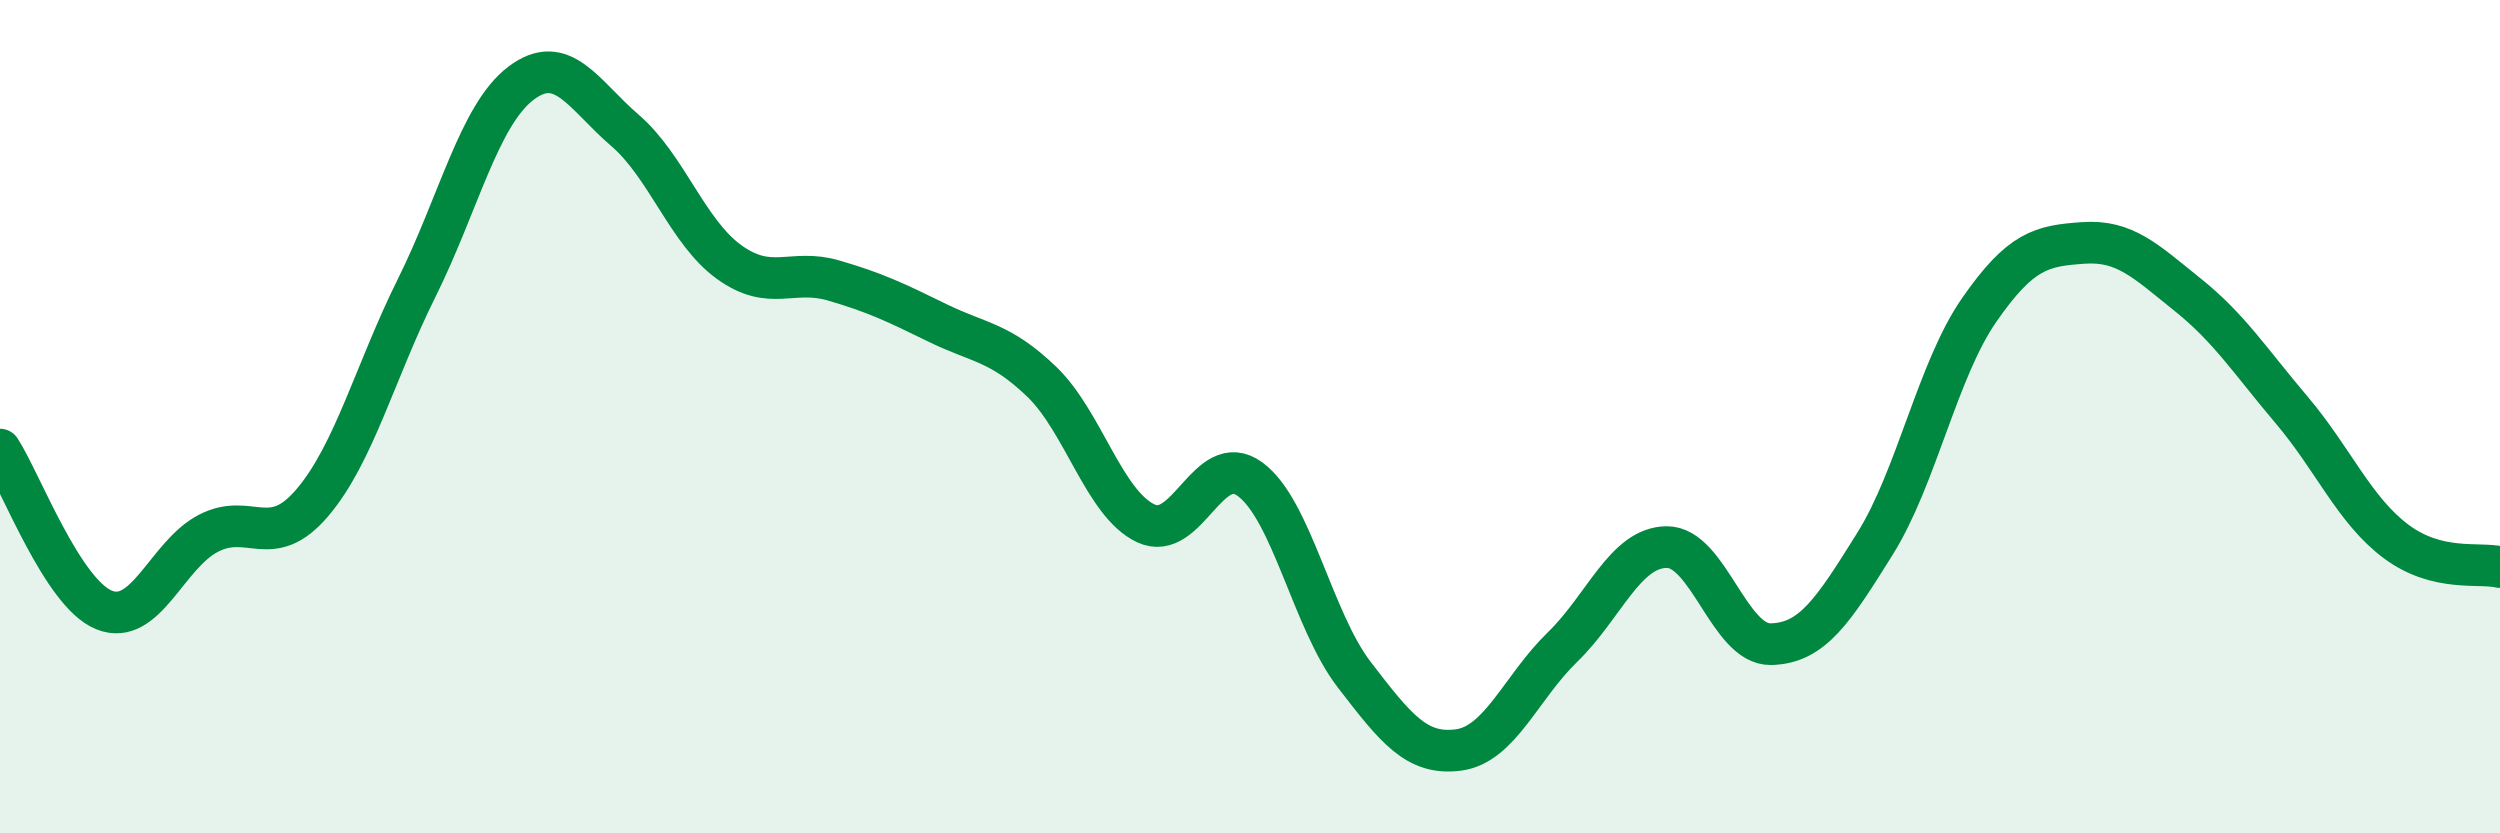
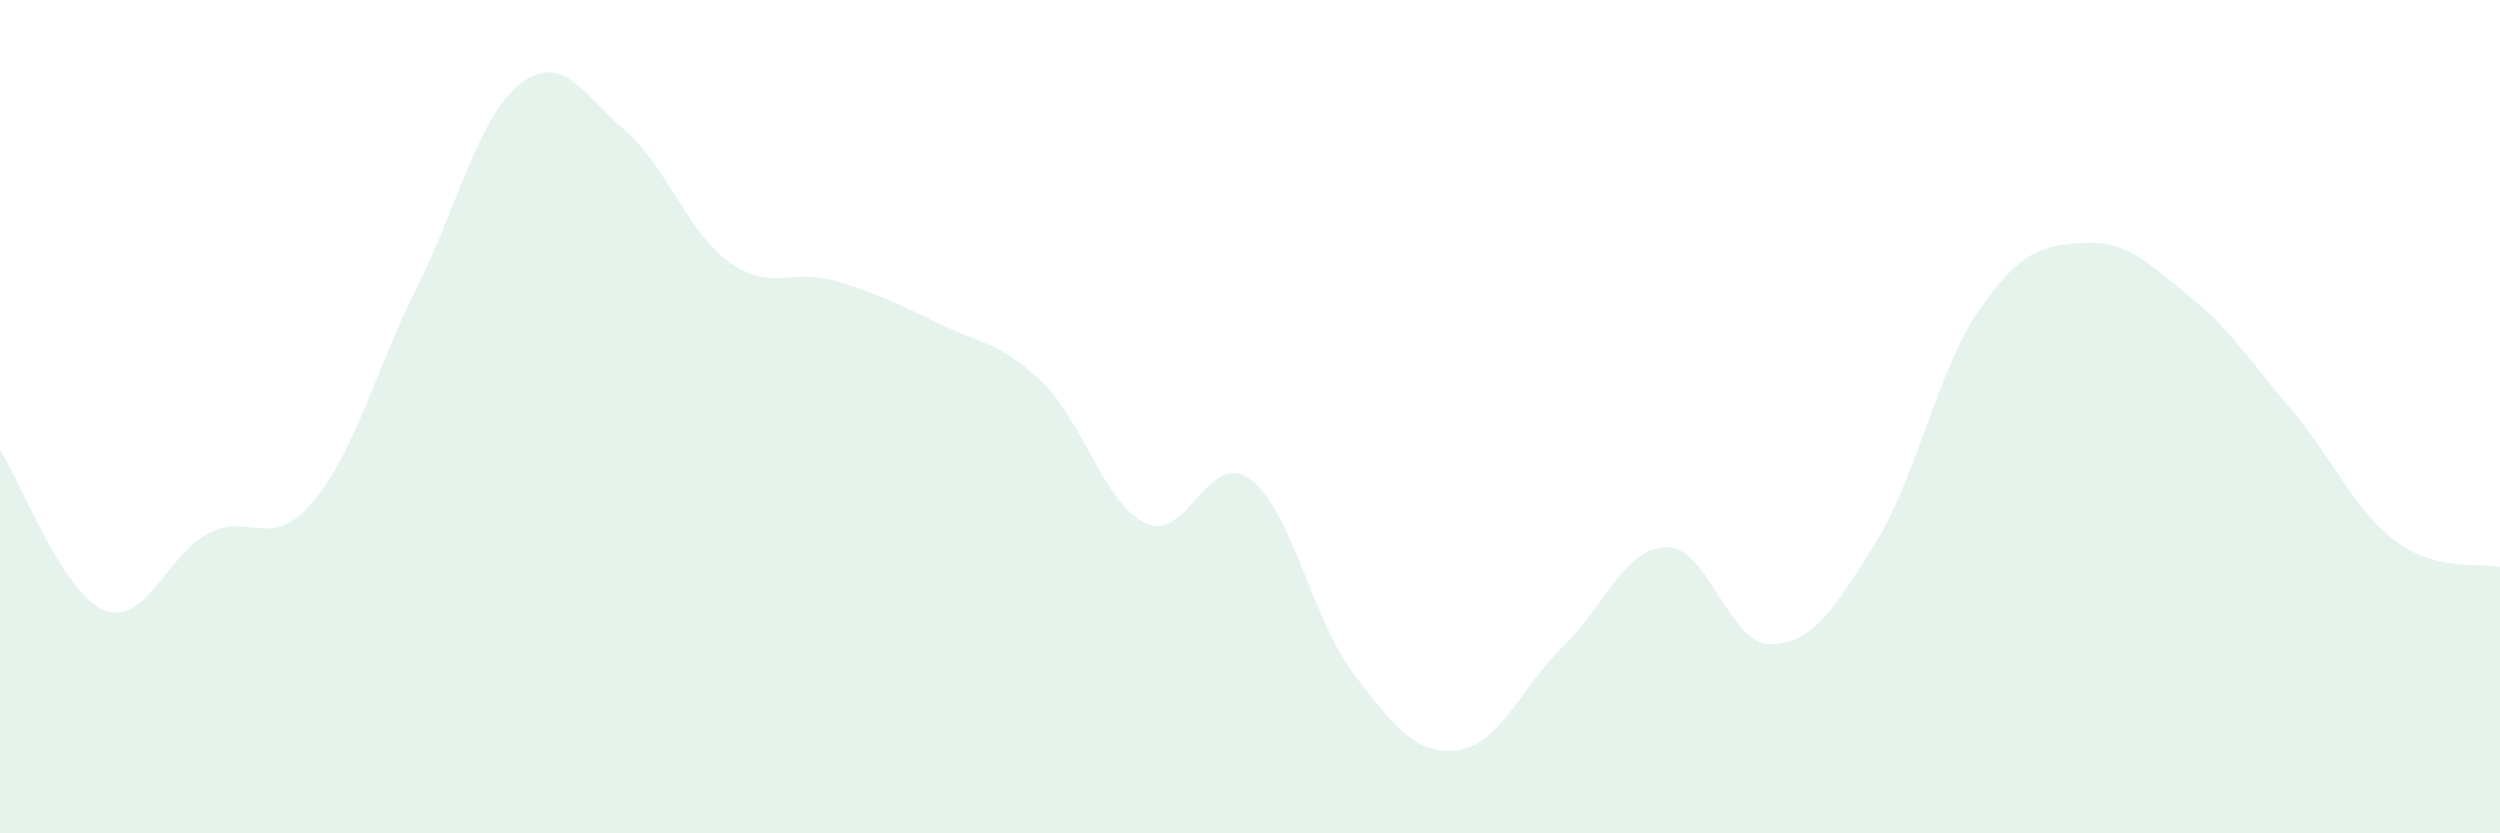
<svg xmlns="http://www.w3.org/2000/svg" width="60" height="20" viewBox="0 0 60 20">
  <path d="M 0,10.79 C 0.5,11.56 1.5,14.24 2.5,14.64 C 3.5,15.04 4,13.32 5,12.8 C 6,12.28 6.5,13.24 7.5,12.06 C 8.5,10.88 9,8.92 10,6.91 C 11,4.9 11.5,2.76 12.5,2 C 13.5,1.24 14,2.27 15,3.13 C 16,3.99 16.5,5.57 17.5,6.29 C 18.5,7.01 19,6.44 20,6.73 C 21,7.02 21.5,7.26 22.5,7.75 C 23.5,8.24 24,8.2 25,9.16 C 26,10.12 26.5,12.09 27.5,12.56 C 28.5,13.03 29,10.77 30,11.5 C 31,12.23 31.5,14.89 32.5,16.19 C 33.5,17.49 34,18.13 35,18 C 36,17.87 36.5,16.5 37.5,15.53 C 38.5,14.56 39,13.14 40,13.13 C 41,13.12 41.5,15.48 42.5,15.46 C 43.5,15.44 44,14.65 45,13.05 C 46,11.45 46.5,8.88 47.5,7.44 C 48.5,6 49,5.9 50,5.83 C 51,5.76 51.5,6.27 52.5,7.07 C 53.5,7.87 54,8.66 55,9.84 C 56,11.02 56.5,12.24 57.5,12.99 C 58.5,13.74 59.5,13.49 60,13.61L60 20L0 20Z" fill="#008740" opacity="0.1" stroke-linecap="round" stroke-linejoin="round" />
-   <path d="M 0,10.79 C 0.5,11.56 1.5,14.24 2.5,14.64 C 3.5,15.04 4,13.32 5,12.8 C 6,12.28 6.5,13.24 7.5,12.06 C 8.5,10.88 9,8.92 10,6.91 C 11,4.9 11.5,2.76 12.5,2 C 13.5,1.24 14,2.27 15,3.13 C 16,3.99 16.5,5.57 17.5,6.29 C 18.5,7.01 19,6.44 20,6.73 C 21,7.02 21.5,7.26 22.5,7.75 C 23.5,8.24 24,8.2 25,9.16 C 26,10.12 26.5,12.09 27.5,12.56 C 28.5,13.03 29,10.77 30,11.5 C 31,12.23 31.5,14.89 32.5,16.19 C 33.5,17.49 34,18.13 35,18 C 36,17.87 36.5,16.5 37.5,15.53 C 38.5,14.56 39,13.14 40,13.13 C 41,13.12 41.5,15.48 42.5,15.46 C 43.5,15.44 44,14.65 45,13.05 C 46,11.45 46.5,8.88 47.5,7.44 C 48.5,6 49,5.9 50,5.83 C 51,5.76 51.5,6.27 52.5,7.07 C 53.5,7.87 54,8.66 55,9.84 C 56,11.02 56.5,12.24 57.5,12.99 C 58.5,13.74 59.5,13.49 60,13.61" stroke="#008740" stroke-width="1" fill="none" stroke-linecap="round" stroke-linejoin="round" />
</svg>